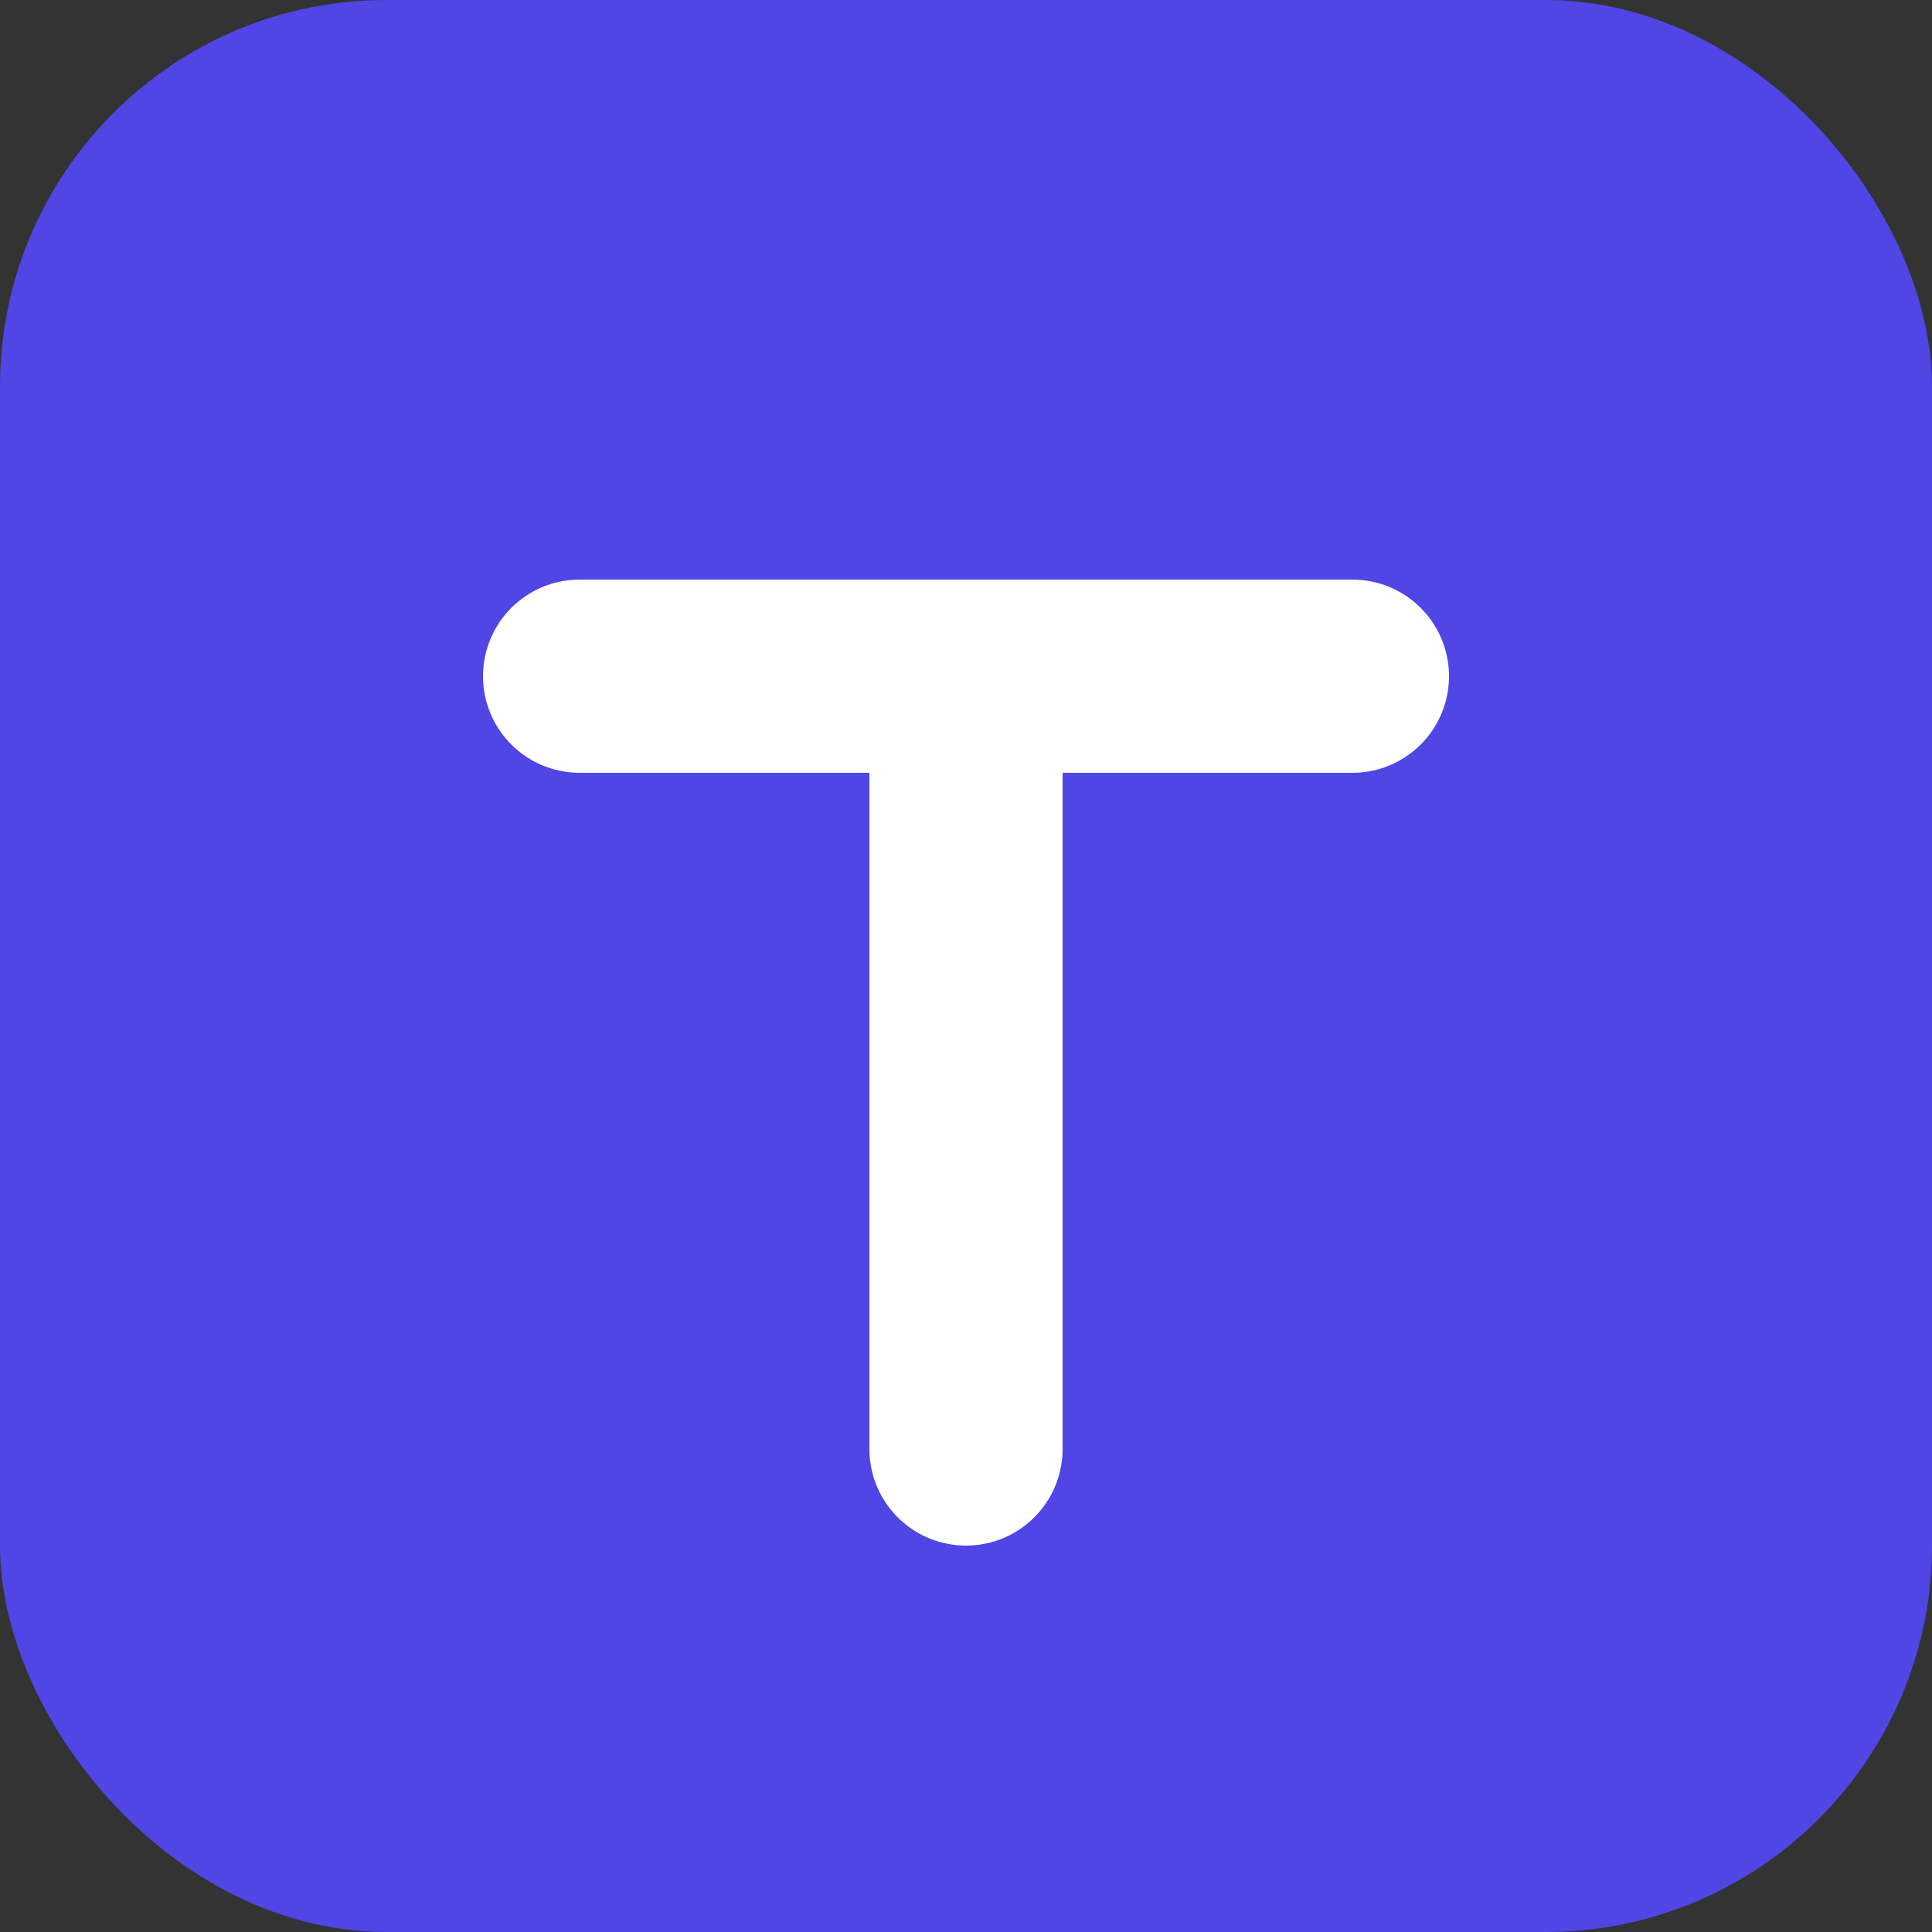
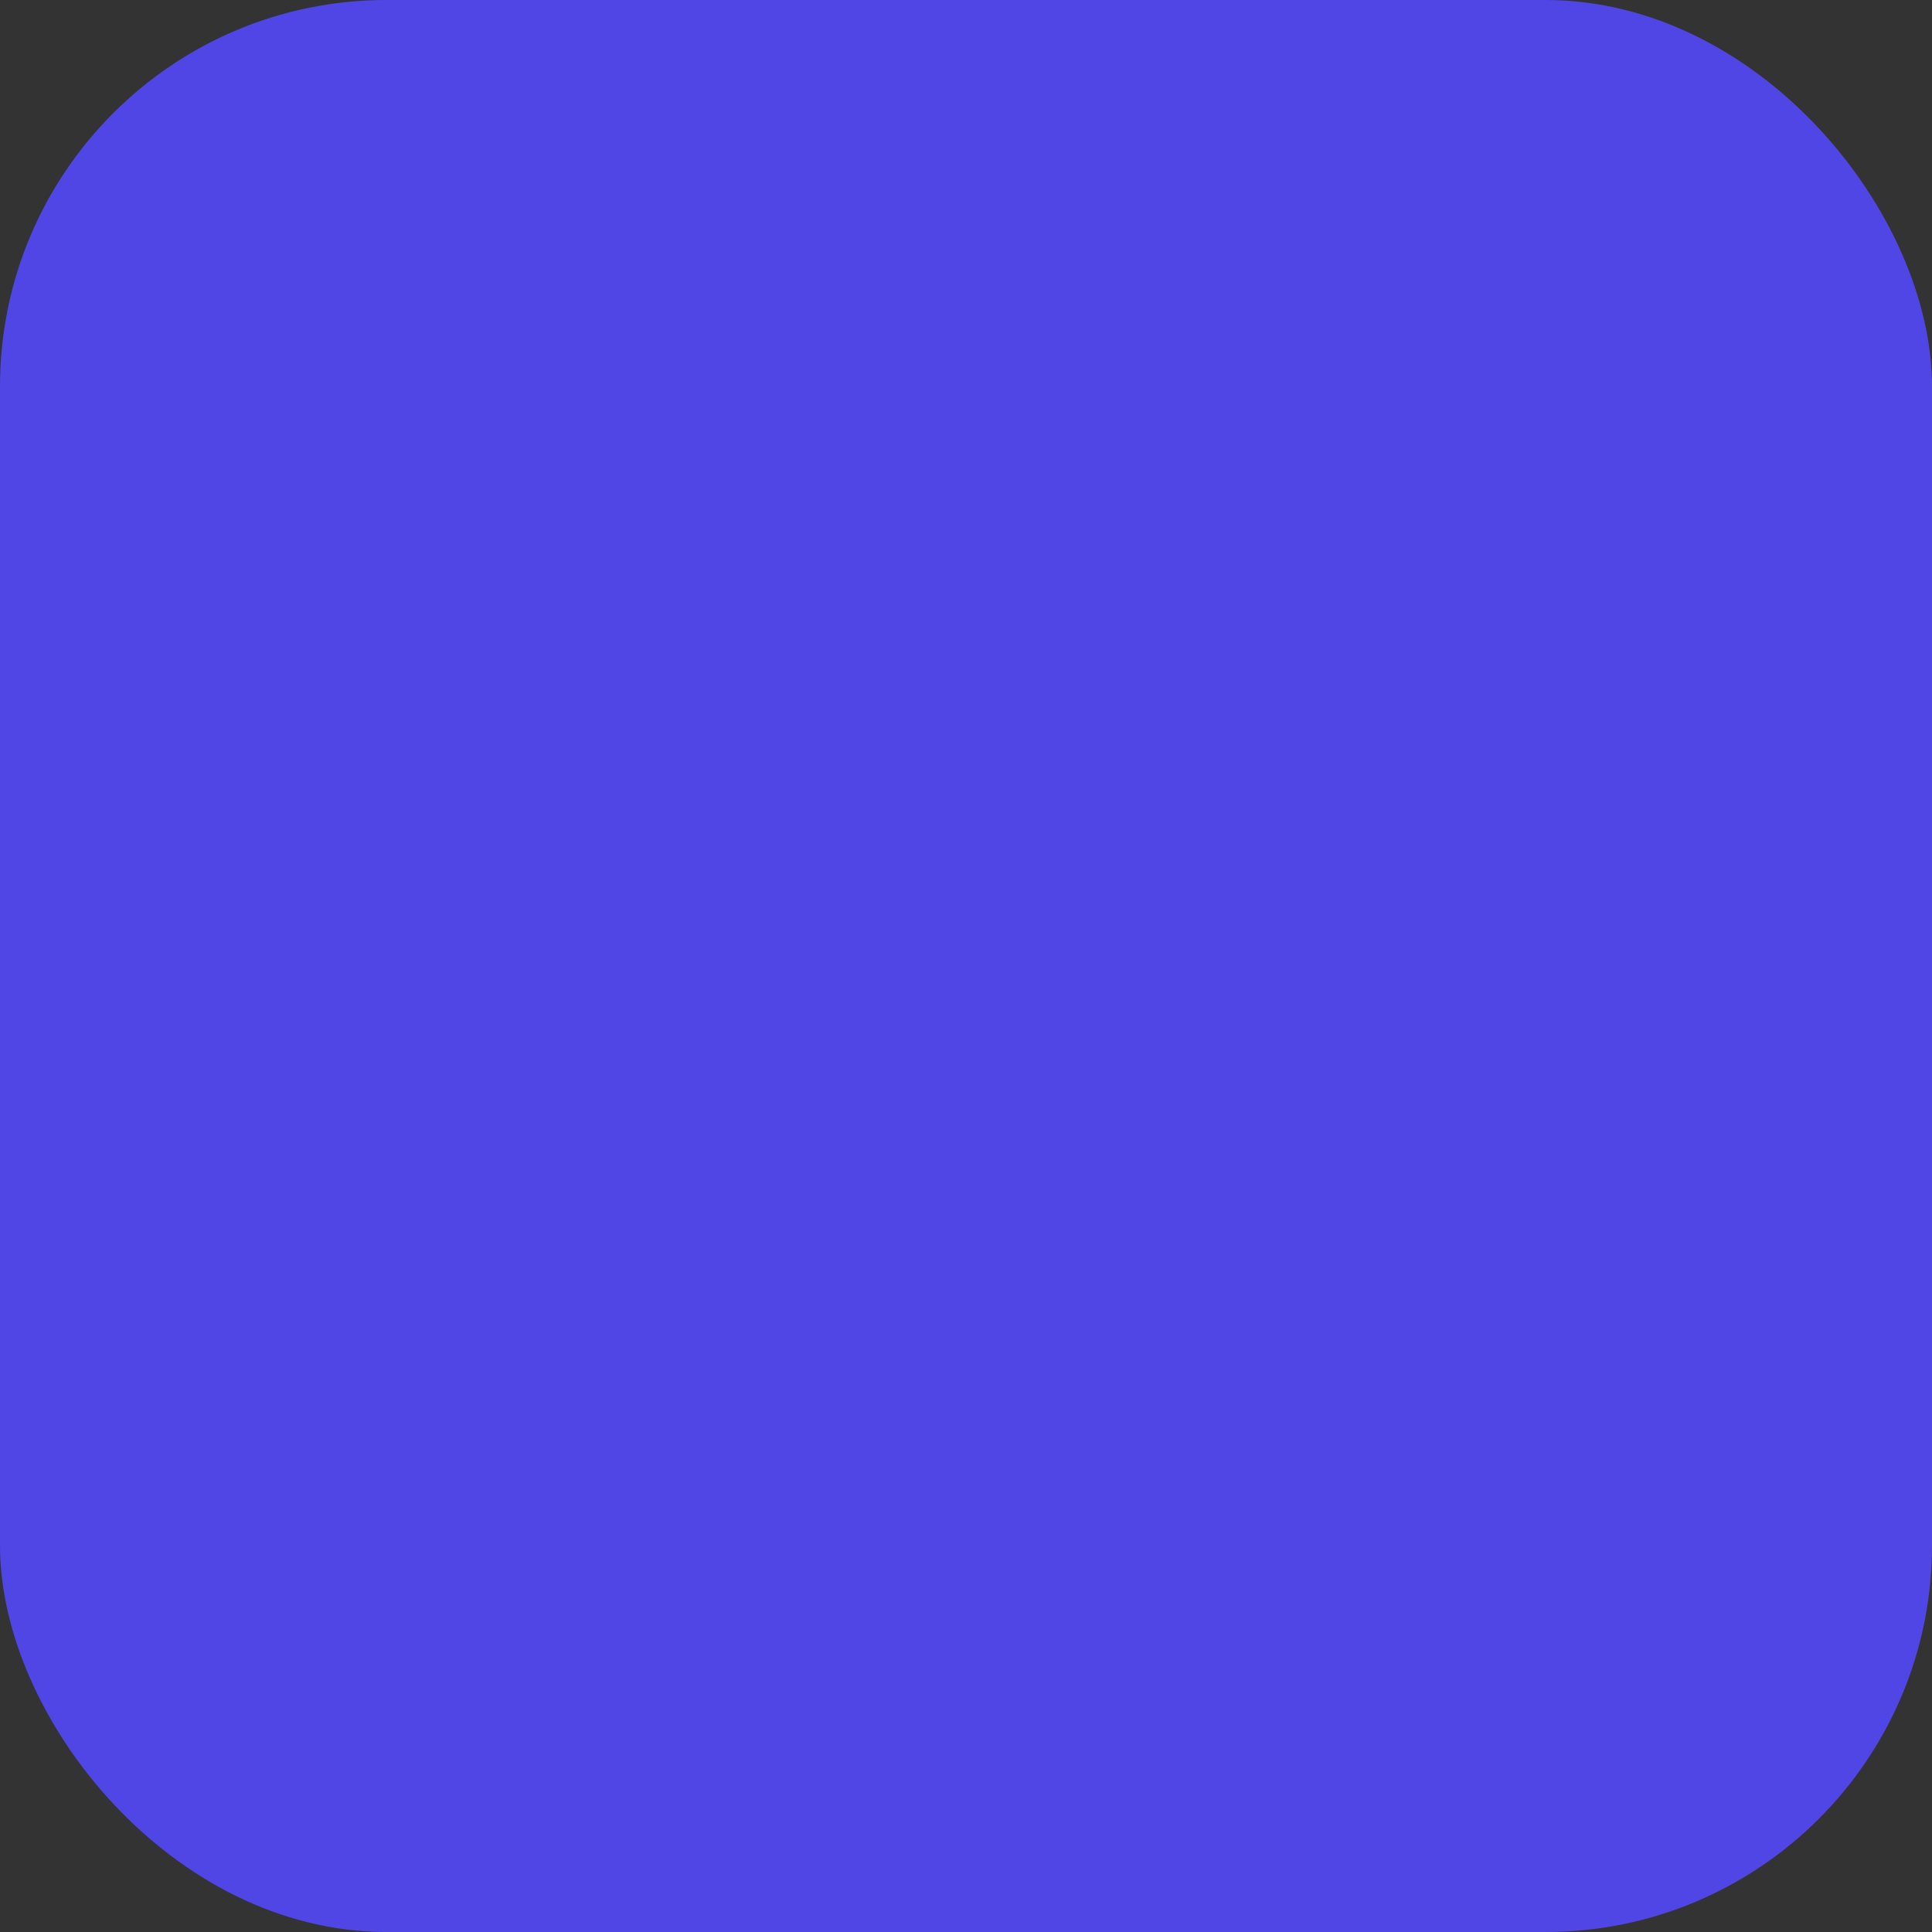
<svg xmlns="http://www.w3.org/2000/svg" viewBox="0 0 100 100">
  <rect x="0" y="0" width="100" height="100" fill="#333333" stroke="none" />
  <rect width="100" height="100" rx="20" fill="#4F46E5" />
-   <path d="M30 35 L70 35 M50 35 L50 75" stroke="white" stroke-width="10" stroke-linecap="round" />
</svg>